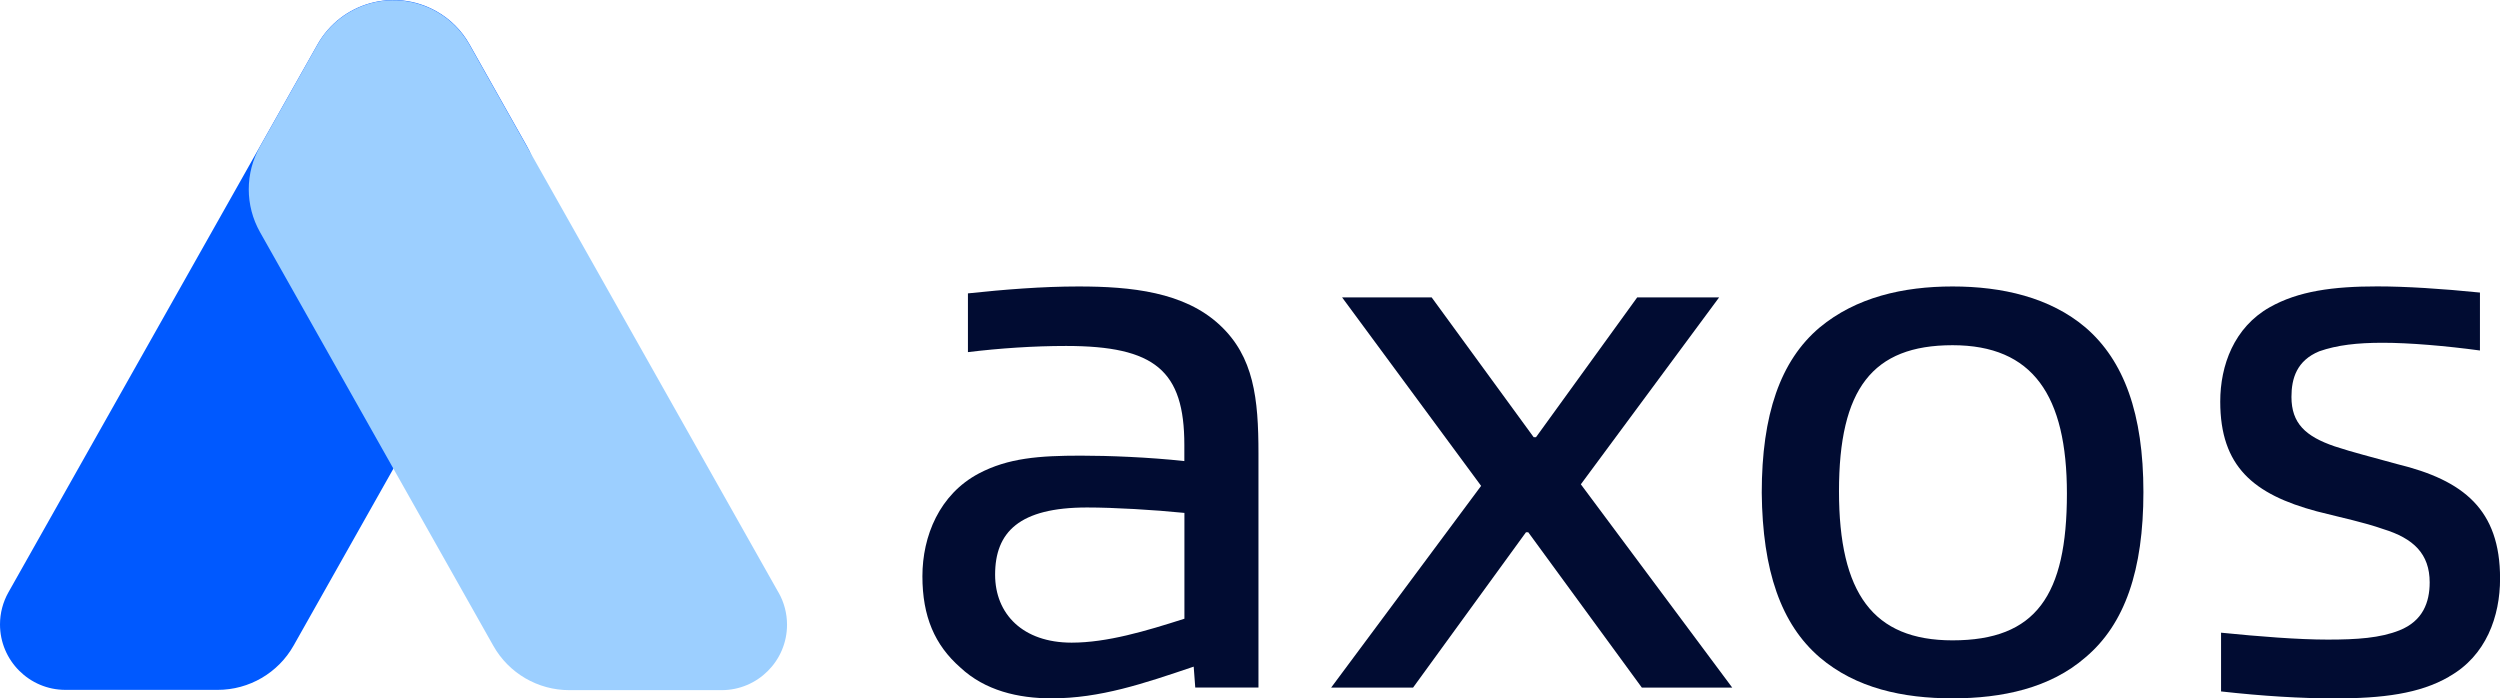
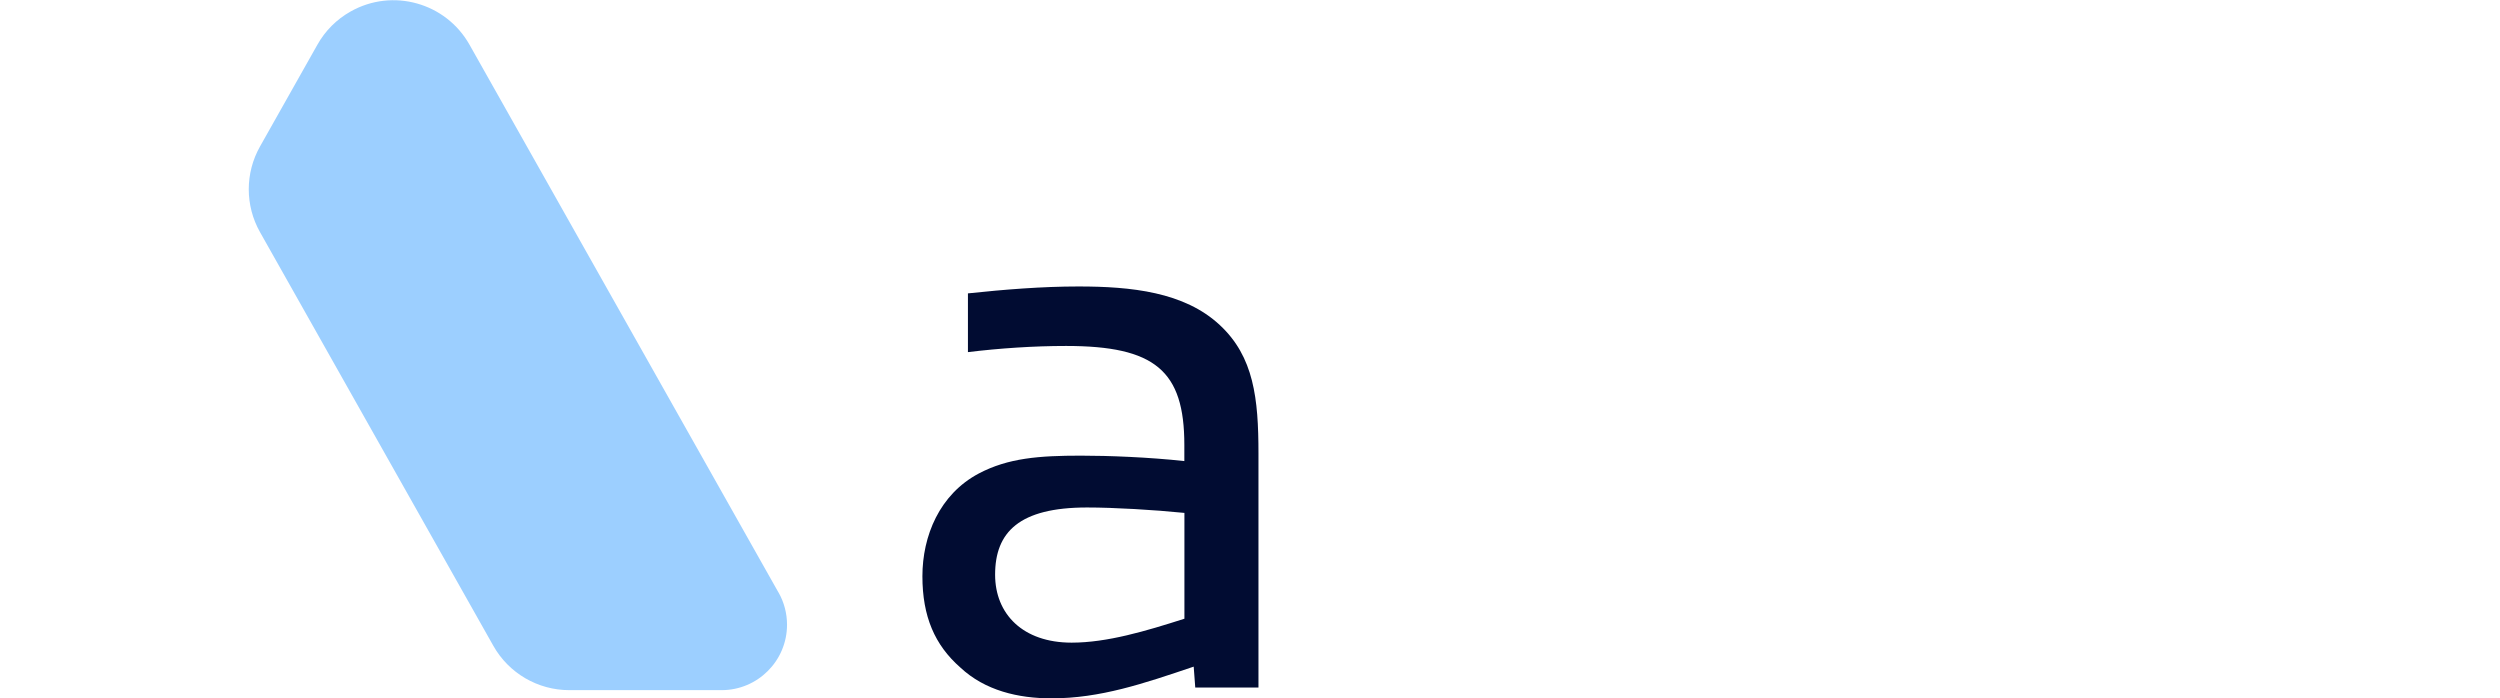
<svg xmlns="http://www.w3.org/2000/svg" id="Layer_2" viewBox="0 0 368.98 103.08">
  <defs>
    <style>.cls-1{fill:#010c32;}.cls-2{fill:#0059ff;}.cls-3{fill:#9ccfff;}</style>
  </defs>
  <g id="Layer_1-2">
    <path class="cls-1" d="m174.81,75.7c-4.45-.45-10.38-.8-14.37-.8-10.03,0-13.57,3.65-13.57,9.92,0,5.81,4.1,10.03,11.29,10.03,5.24,0,10.95-1.71,16.65-3.53v-15.63Zm1.6,25.77l-.23-3.08c-7.42,2.51-13.8,4.68-20.99,4.68-4.91,0-9.81-1.14-13.46-4.56-3.77-3.31-5.59-7.53-5.59-13.46s2.51-12.09,8.33-15.17c4.33-2.28,8.89-2.63,15.05-2.63,4.11,0,10.04.23,15.28.8v-2.39c0-10.95-4.33-14.6-17.45-14.6-4.79,0-9.81.34-14.49.91v-8.67c5.36-.57,10.95-1.02,16.31-1.02,7.76,0,15.63.8,20.87,5.7,5.02,4.67,5.7,10.83,5.7,18.93v34.56h-9.35Z" />
-     <polygon class="cls-1" points="241.64 43.89 226.7 64.53 226.36 64.53 211.3 43.89 198.08 43.89 218.6 71.71 196.47 101.48 208.56 101.48 225.22 78.56 225.56 78.56 242.32 101.48 255.66 101.48 233.32 71.48 253.73 43.89 241.64 43.89" />
-     <path class="cls-1" d="m305.06,72.85c0-14.48-5.02-21.9-16.88-21.9s-16.76,6.5-16.76,21.55,5.02,22.01,16.76,22.01c12.32,0,16.88-6.62,16.88-21.67m-36.49,24.18c-5.7-4.9-8.44-12.77-8.55-24.29,0-11.52,2.74-19.5,8.55-24.4,5.36-4.45,12.32-6.05,19.61-6.05s14.37,1.6,19.62,6.05c5.7,4.9,8.55,12.77,8.55,24.29s-2.73,19.5-8.55,24.4c-5.24,4.56-12.32,6.05-19.62,6.05s-14.25-1.48-19.61-6.05" />
-     <path class="cls-1" d="m361.45,99.88c-4.33,2.51-9.81,3.2-16.88,3.2-4.9,0-10.6-.34-16.76-1.03v-8.67c5.7.57,11.4,1.02,15.74,1.02s7.75-.23,10.6-1.37c3.42-1.37,4.45-4.1,4.45-7.07,0-4.22-2.39-6.5-6.85-7.87-2.96-1.03-5.81-1.6-9.81-2.62-9.35-2.51-14.25-6.62-14.25-16.2,0-5.36,2.05-10.95,7.3-13.92,4.22-2.39,9.35-3.08,15.86-3.08,4.22,0,9.58.34,15.17.91v8.55c-5.02-.68-10.38-1.14-14.37-1.14-3.76,0-6.73.34-9.35,1.26-3.31,1.37-4.1,3.99-4.1,6.73,0,3.88,2.05,5.82,6.38,7.3,2.74.91,5.59,1.6,9.24,2.62,9.81,2.39,15.17,6.73,15.17,16.88,0,5.59-2.05,11.41-7.53,14.48" />
-     <path class="cls-2" d="m1.25,87.41L46.86,6.56C50.36.36,58.21-1.83,64.41,1.66c2.05,1.15,3.74,2.84,4.89,4.89l8.47,15.02c2.22,3.93,2.22,8.73,0,12.66l-34.43,61.04c-2.28,4.05-6.57,6.55-11.22,6.55H9.66c-5.33,0-9.66-4.33-9.66-9.66,0-1.66.43-3.3,1.25-4.75" />
    <path class="cls-3" d="m114.9,87.45L69.29,6.59C65.79.39,57.93-1.8,51.74,1.7c-2.05,1.15-3.74,2.84-4.89,4.89l-8.47,15.02c-2.22,3.93-2.22,8.73,0,12.66l34.43,61.04c2.28,4.05,6.57,6.55,11.22,6.55h22.47c5.33,0,9.66-4.33,9.66-9.66,0-1.66-.43-3.3-1.25-4.75" />
  </g>
</svg>